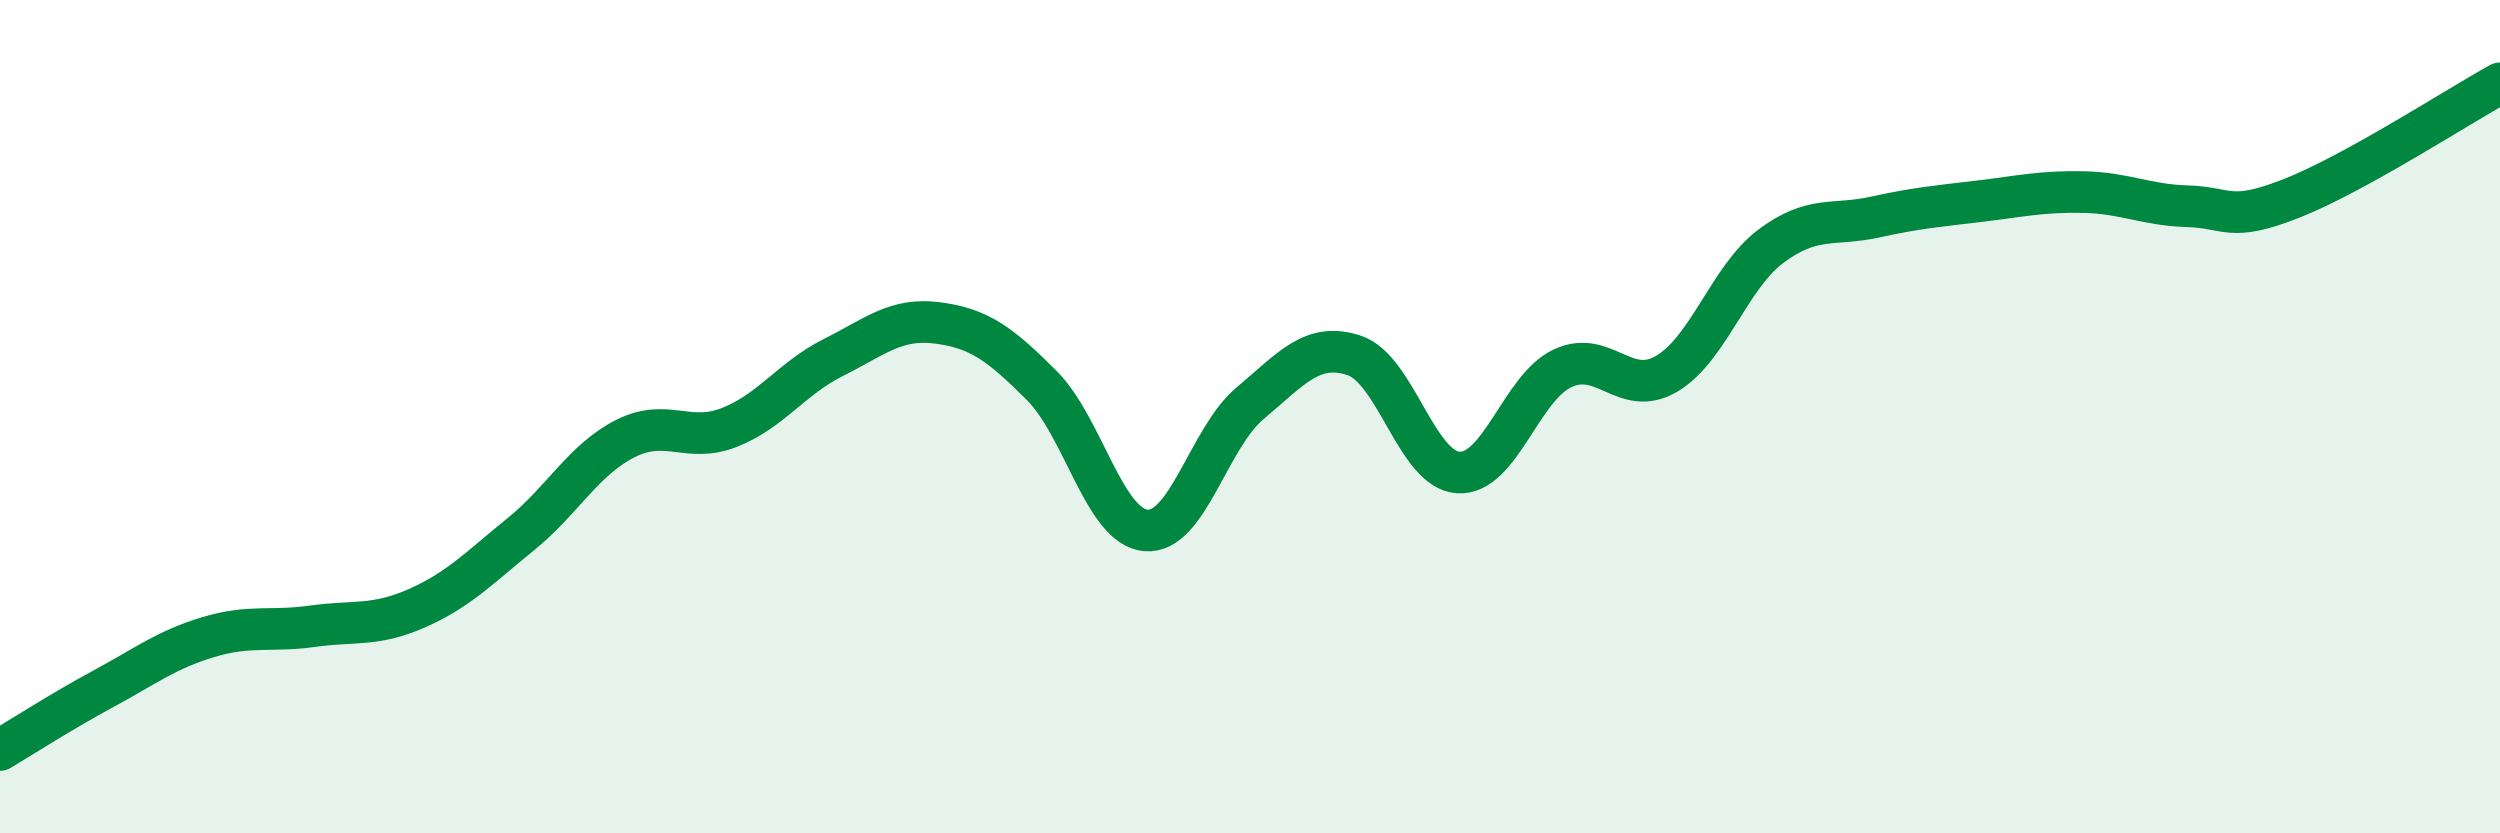
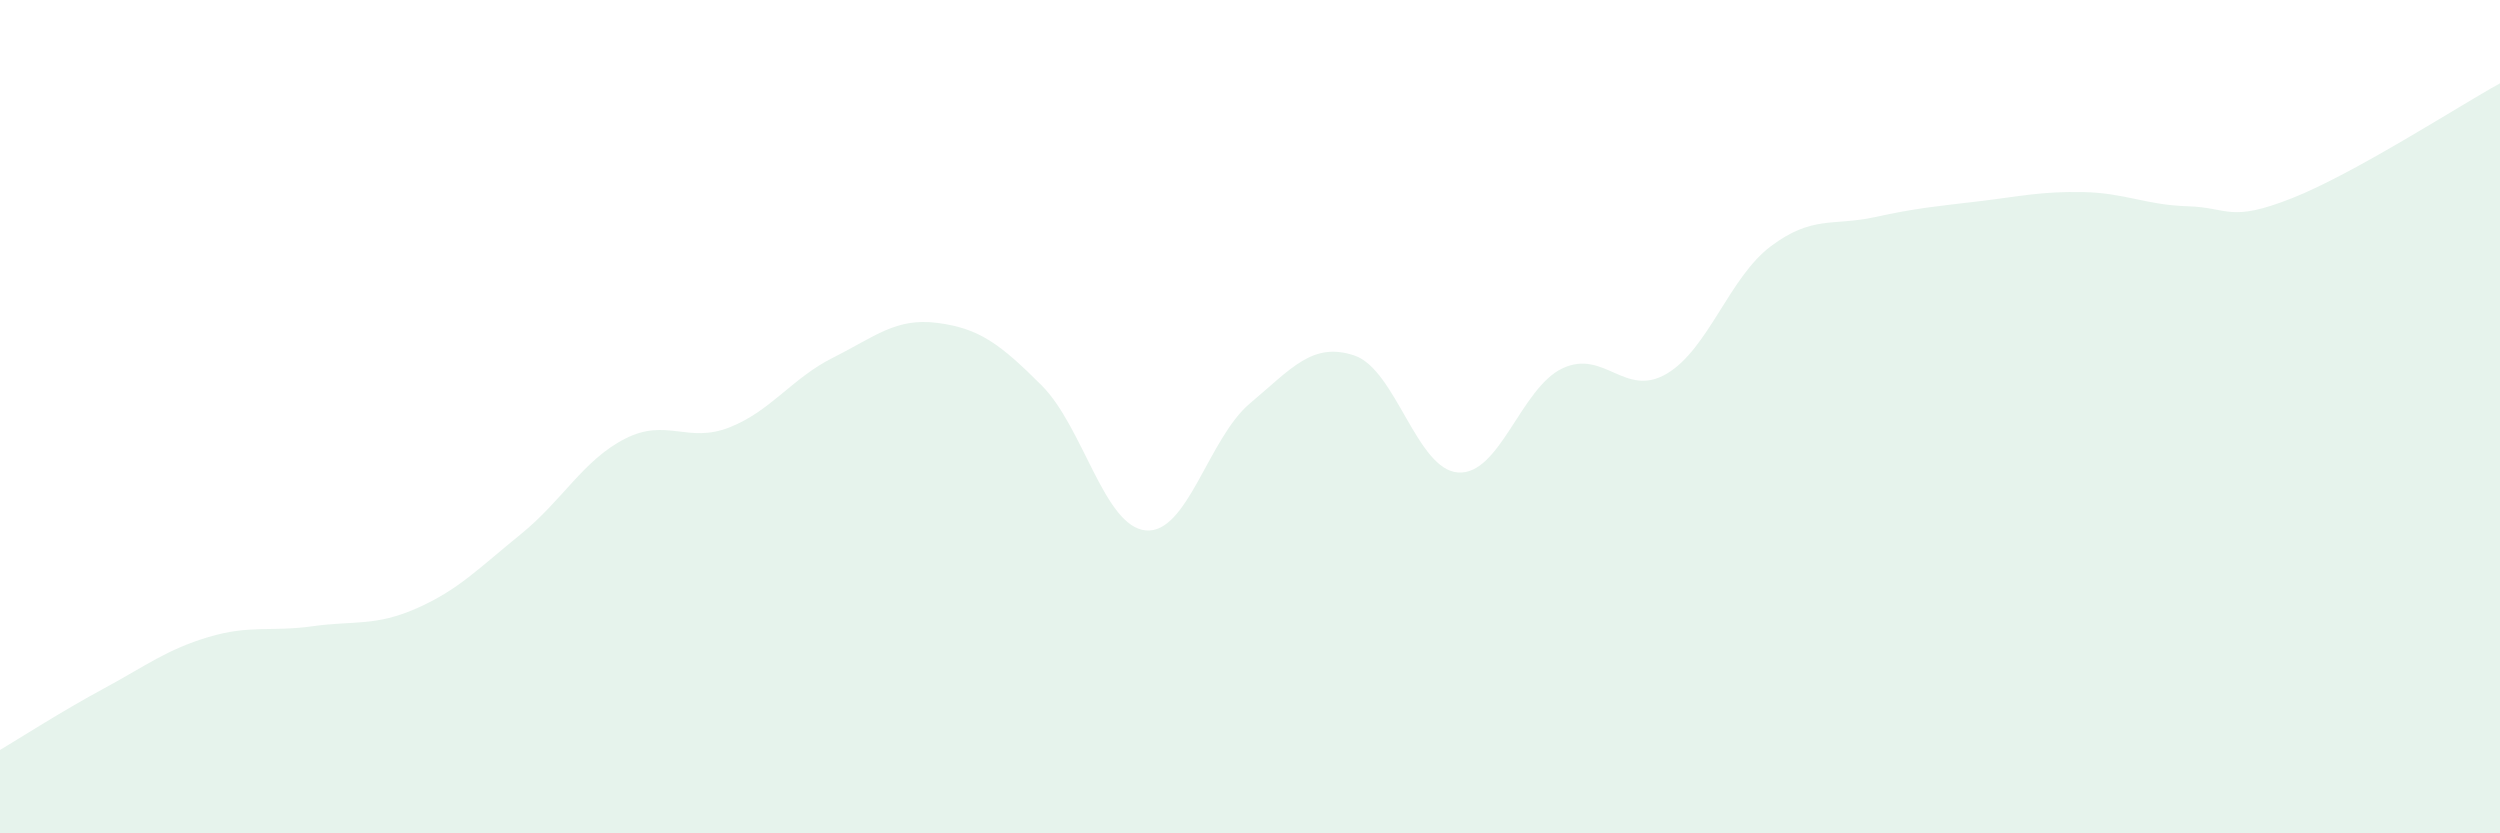
<svg xmlns="http://www.w3.org/2000/svg" width="60" height="20" viewBox="0 0 60 20">
  <path d="M 0,18 C 0.5,17.7 1.5,17.06 2.5,16.52 C 3.5,15.98 4,15.59 5,15.29 C 6,14.99 6.5,15.17 7.5,15.03 C 8.5,14.89 9,15.04 10,14.6 C 11,14.16 11.5,13.63 12.5,12.82 C 13.5,12.01 14,11.04 15,10.53 C 16,10.02 16.5,10.65 17.5,10.26 C 18.5,9.87 19,9.08 20,8.58 C 21,8.08 21.5,7.62 22.5,7.75 C 23.5,7.88 24,8.25 25,9.25 C 26,10.25 26.5,12.64 27.5,12.73 C 28.5,12.82 29,10.52 30,9.68 C 31,8.84 31.5,8.2 32.5,8.53 C 33.5,8.86 34,11.28 35,11.34 C 36,11.4 36.5,9.31 37.5,8.84 C 38.5,8.37 39,9.56 40,8.97 C 41,8.38 41.5,6.66 42.5,5.91 C 43.5,5.16 44,5.43 45,5.21 C 46,4.99 46.5,4.95 47.5,4.83 C 48.5,4.71 49,4.59 50,4.61 C 51,4.63 51.5,4.92 52.5,4.95 C 53.5,4.98 53.5,5.35 55,4.76 C 56.5,4.17 59,2.55 60,2L60 20L0 20Z" fill="#008740" opacity="0.1" stroke-linecap="round" stroke-linejoin="round" />
-   <path d="M 0,18 C 0.5,17.7 1.5,17.06 2.5,16.52 C 3.5,15.98 4,15.59 5,15.29 C 6,14.99 6.5,15.17 7.5,15.03 C 8.5,14.89 9,15.04 10,14.6 C 11,14.16 11.5,13.63 12.5,12.82 C 13.5,12.01 14,11.04 15,10.53 C 16,10.02 16.5,10.65 17.5,10.26 C 18.5,9.87 19,9.08 20,8.58 C 21,8.08 21.5,7.62 22.5,7.75 C 23.5,7.88 24,8.25 25,9.25 C 26,10.25 26.5,12.64 27.5,12.73 C 28.5,12.82 29,10.52 30,9.68 C 31,8.84 31.5,8.2 32.5,8.53 C 33.5,8.86 34,11.28 35,11.34 C 36,11.4 36.5,9.31 37.5,8.84 C 38.5,8.37 39,9.56 40,8.97 C 41,8.38 41.5,6.66 42.5,5.91 C 43.5,5.16 44,5.43 45,5.21 C 46,4.99 46.5,4.95 47.5,4.83 C 48.5,4.71 49,4.59 50,4.61 C 51,4.63 51.5,4.92 52.5,4.95 C 53.5,4.98 53.5,5.35 55,4.76 C 56.5,4.17 59,2.55 60,2" stroke="#008740" stroke-width="1" fill="none" stroke-linecap="round" stroke-linejoin="round" />
</svg>